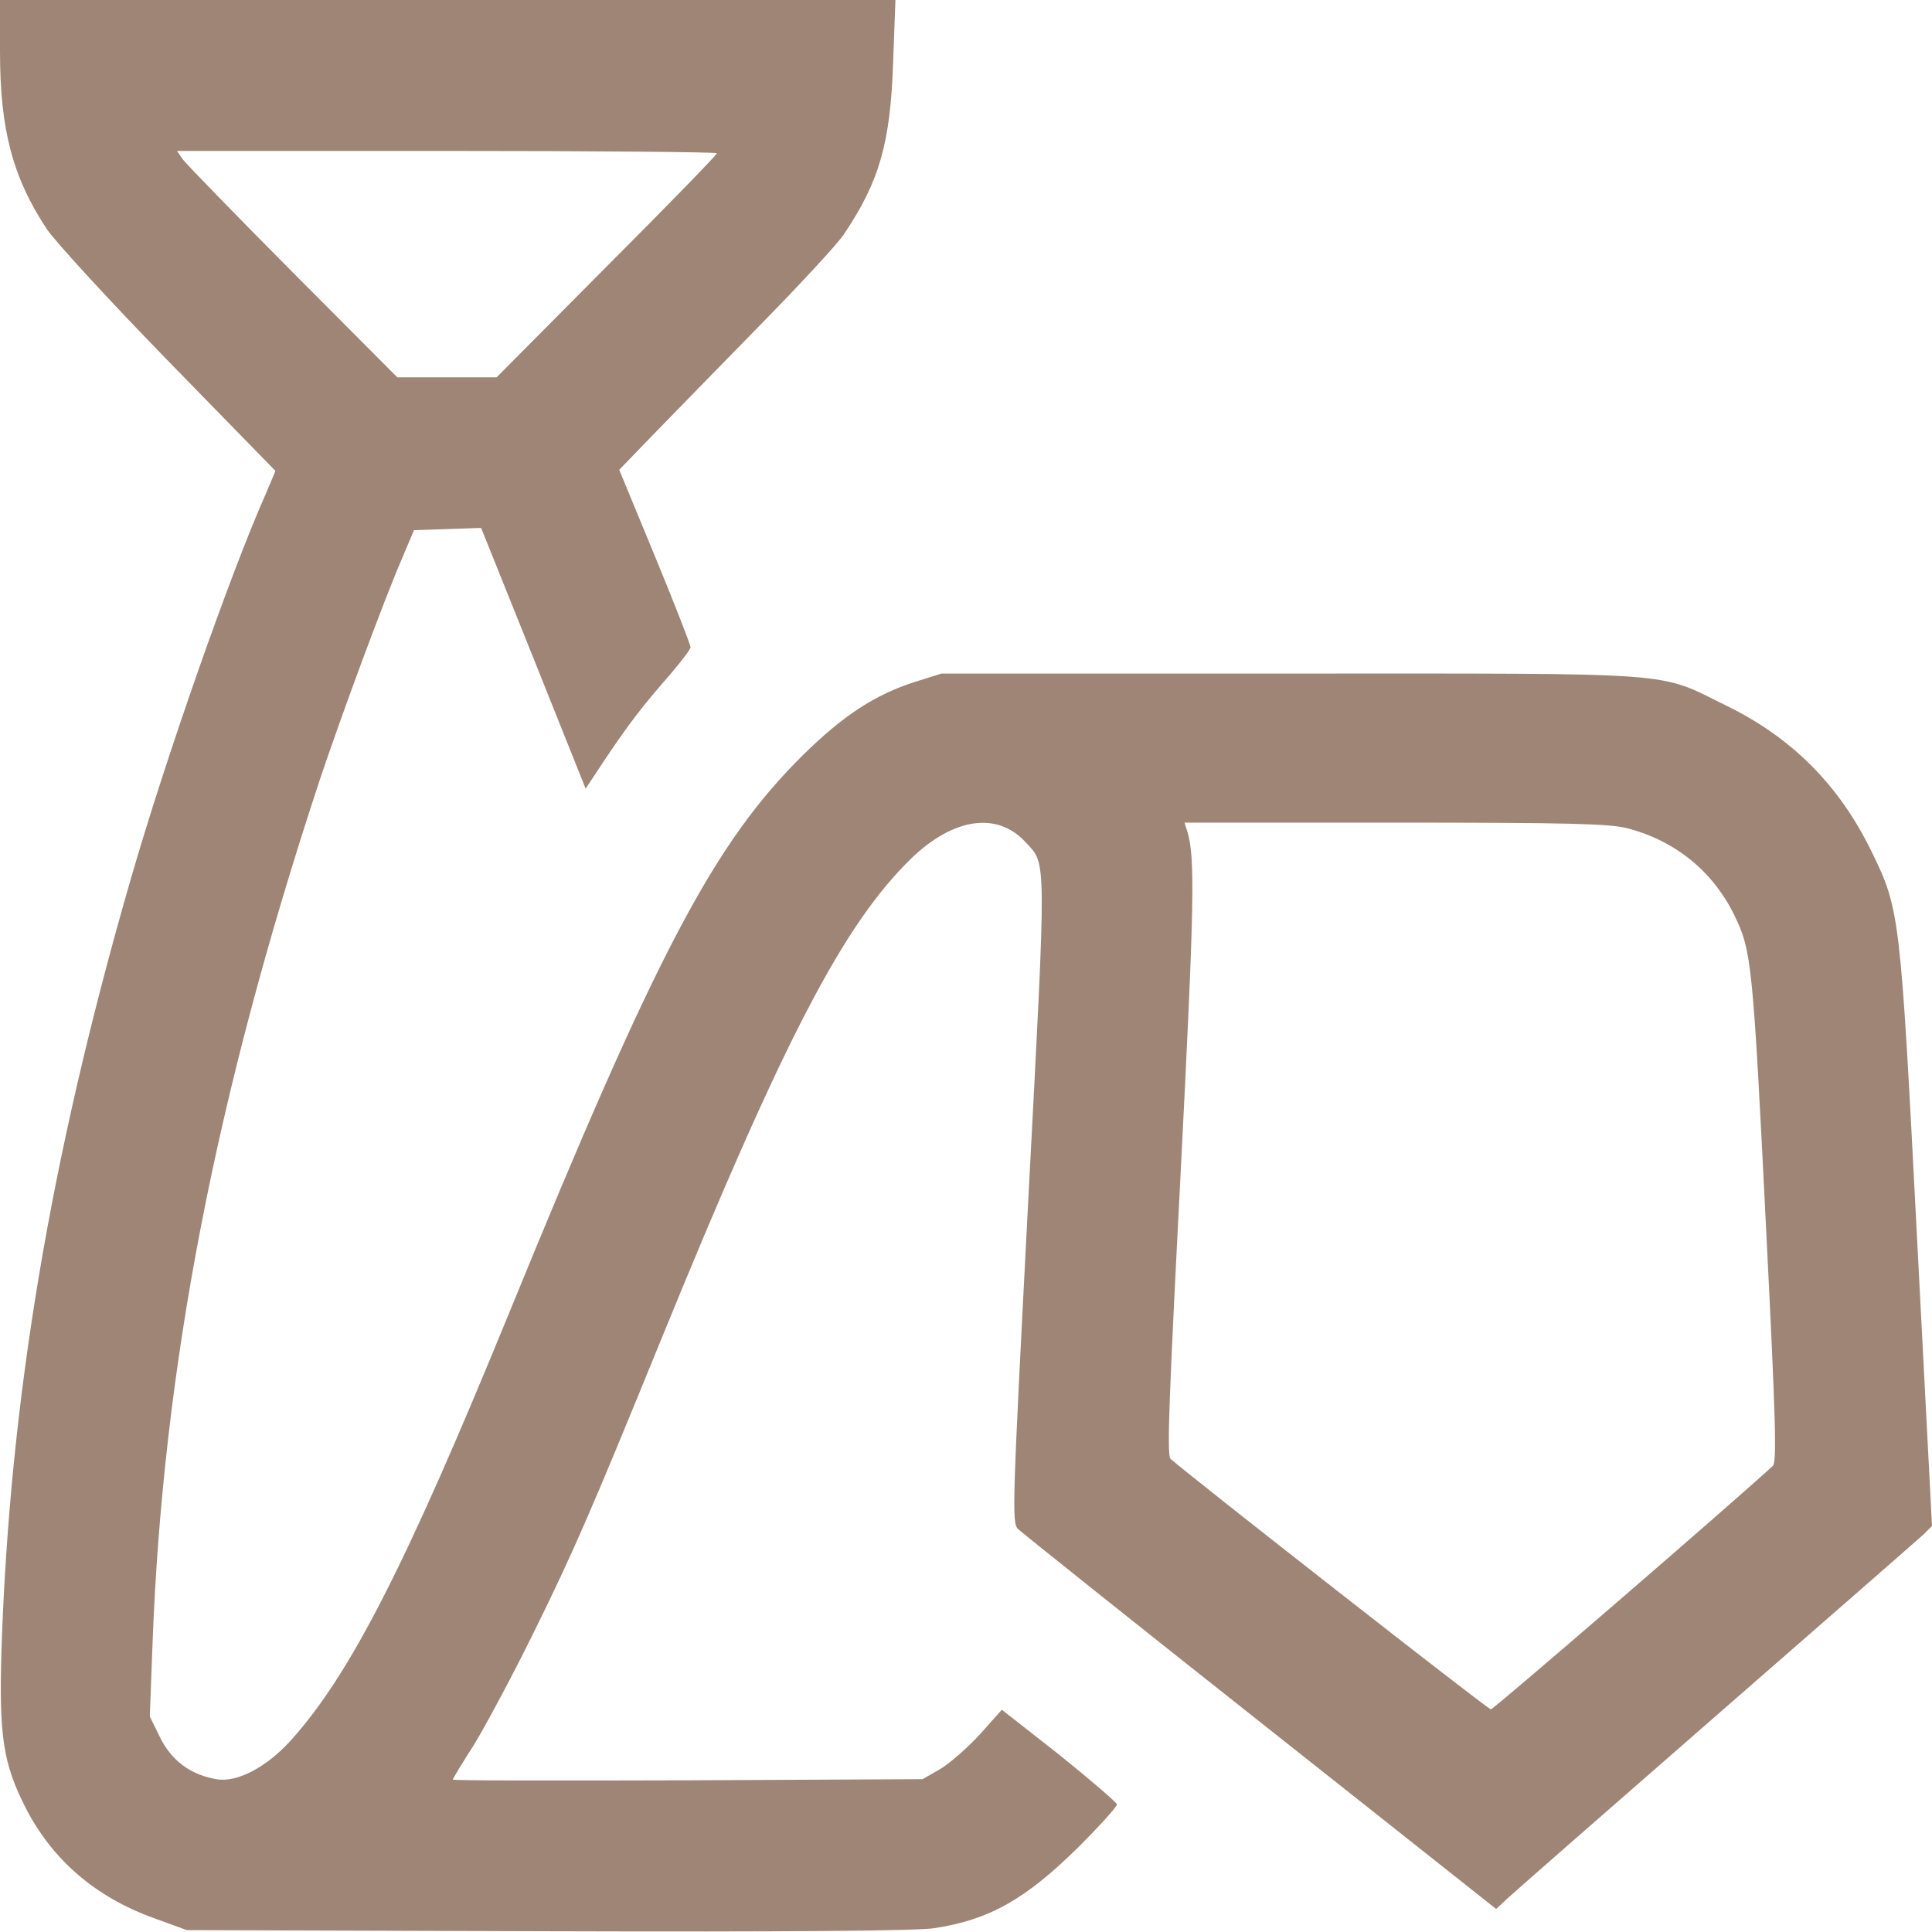
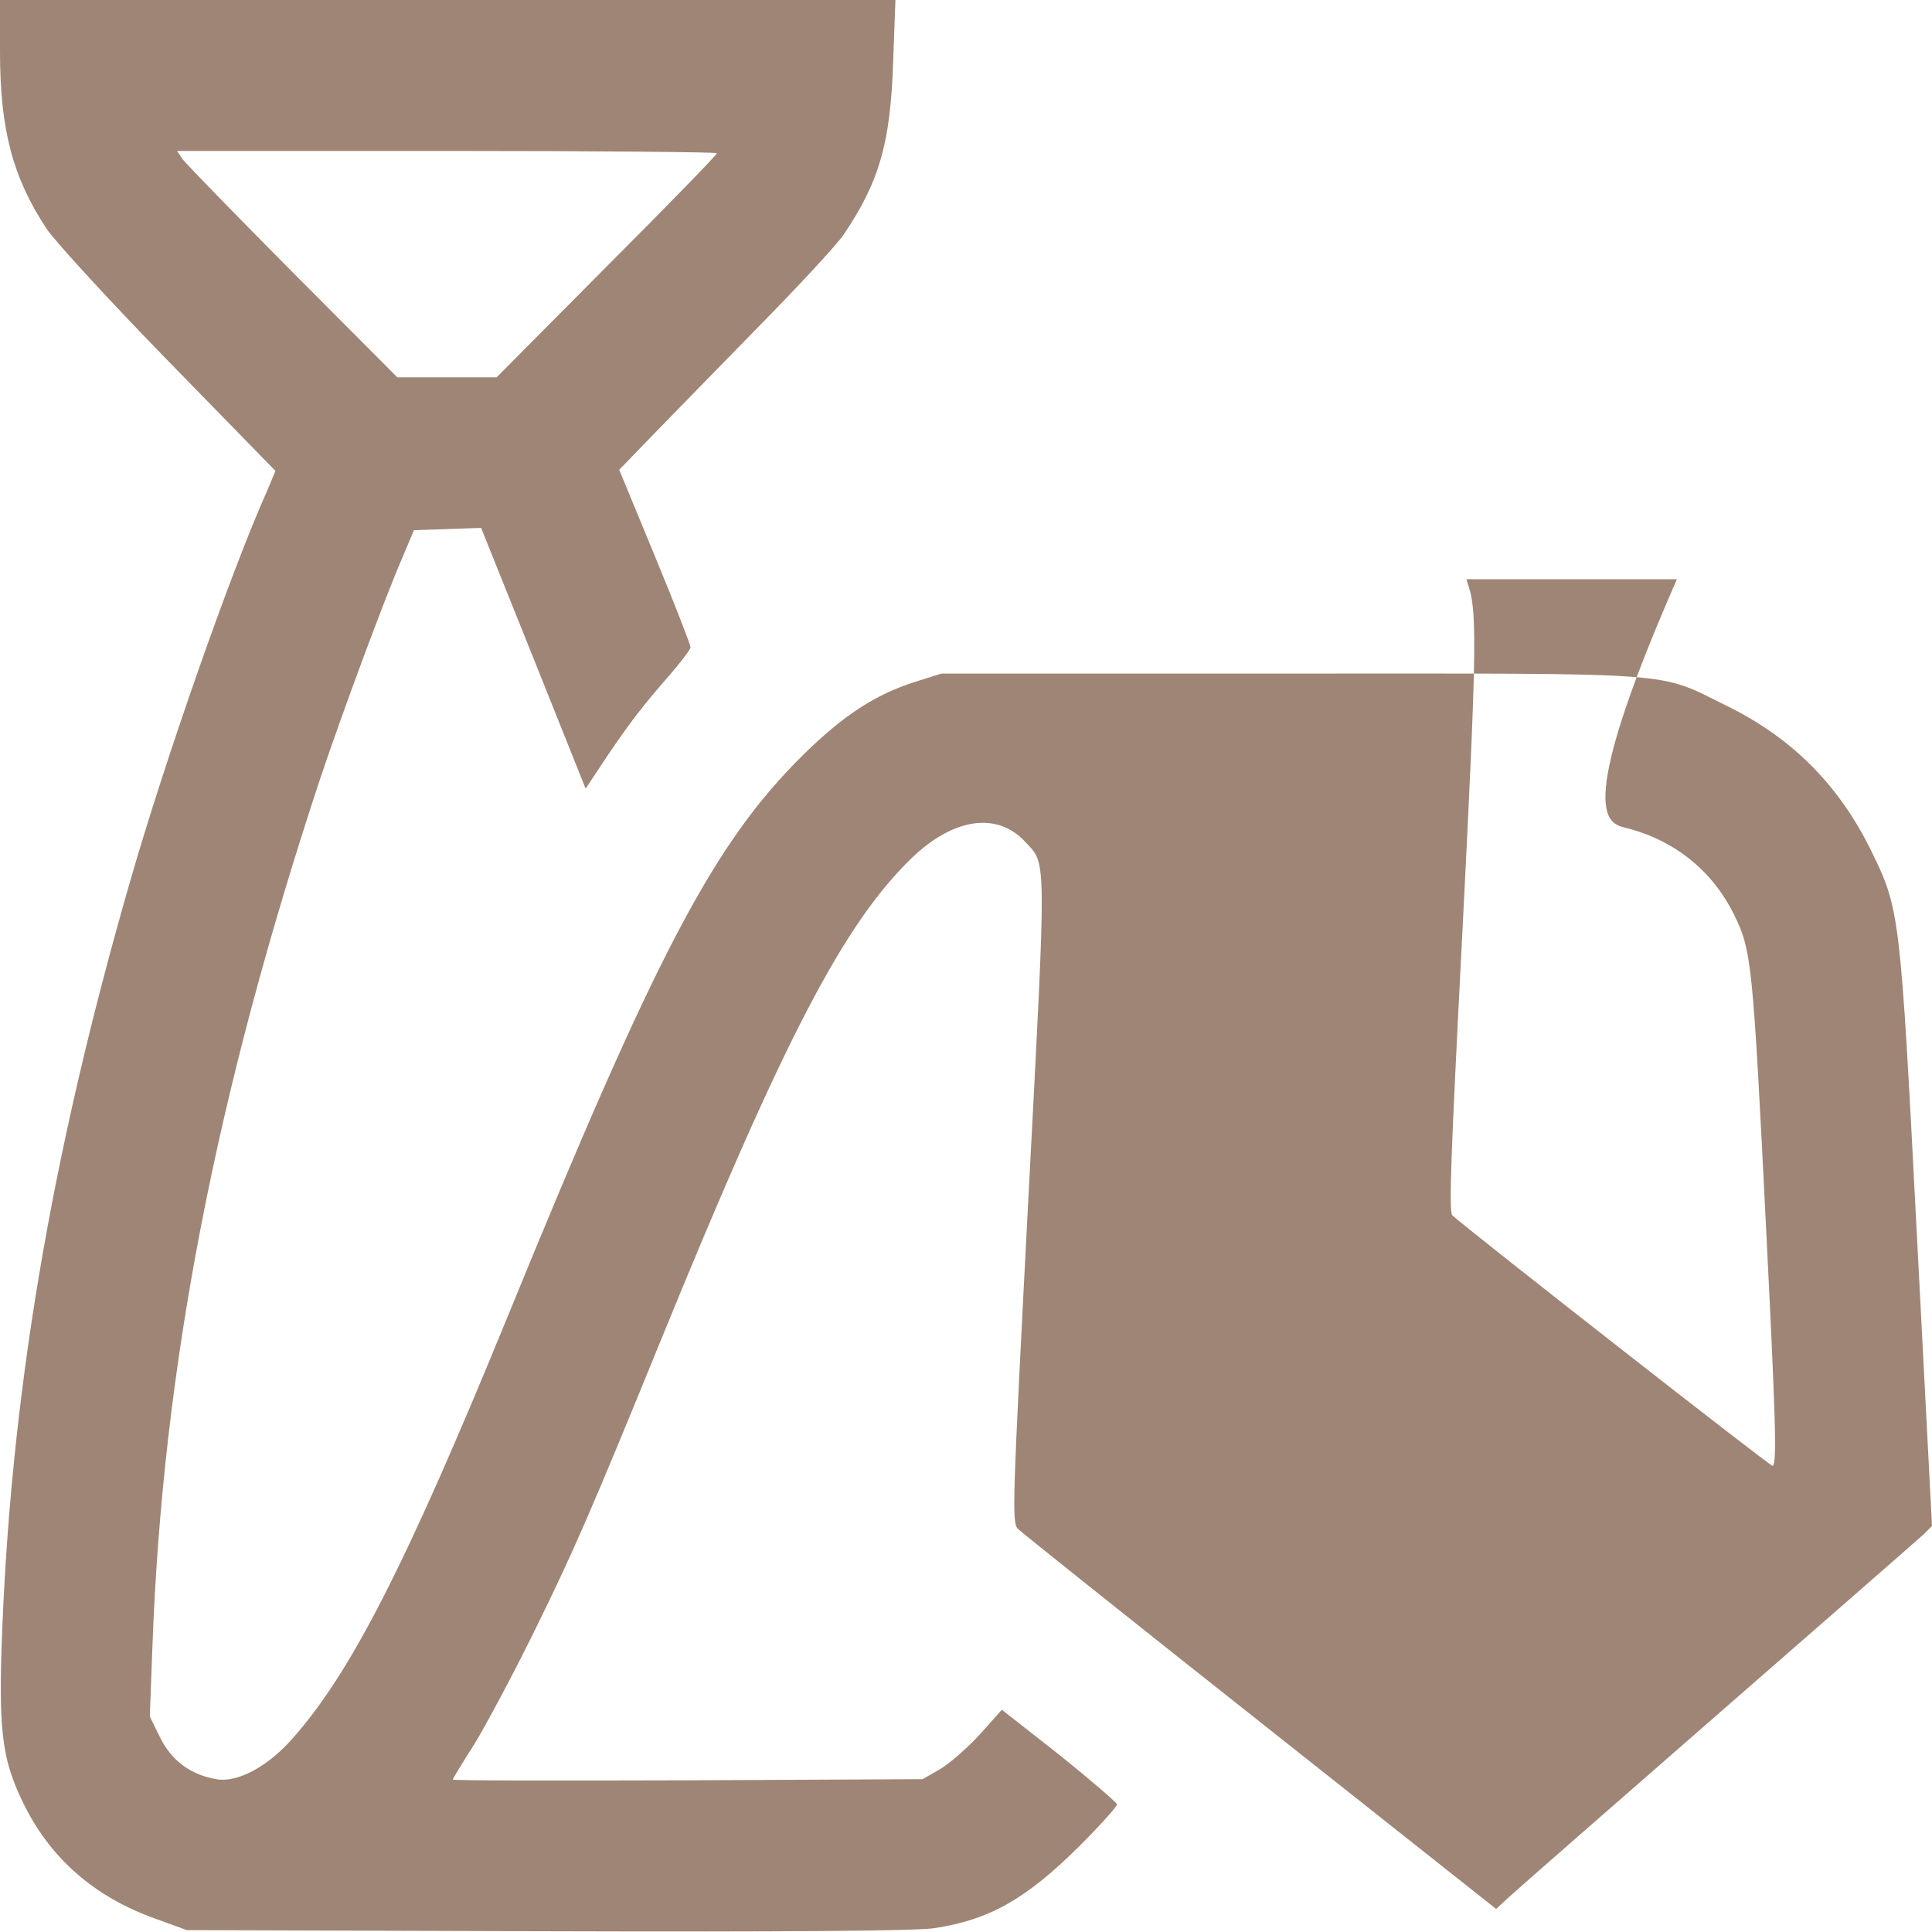
<svg xmlns="http://www.w3.org/2000/svg" version="1.1" id="Ebene_1" x="0px" y="0px" viewBox="0 0 512 512" style="enable-background:new 0 0 512 512;" xml:space="preserve">
  <style type="text/css">
	.st0{fill:#9F8575;}
</style>
  <g transform="translate(0,512) scale(0.1,-0.1)">
-     <path class="st0" d="M0,4983c0-207,34-334,124-470c23-34,168-192,324-352l282-289l-24-57c-95-213-268-707-361-1030   C133,2050,26,1410,4,750c-7-228,4-302,62-417C137,192,253,92,410,36l85-31l955-3c639-2,978,1,1025,8c147,22,243,77,383,215   c56,56,102,107,102,113c0,5-69,64-152,131l-153,120l-58-65c-32-35-80-77-105-92l-47-27l-622-3c-343-1-623-1-623,2c0,2,25,44,56,92   c30,49,102,183,159,299c105,213,151,319,335,770c328,804,486,1107,667,1282c111,106,226,122,300,42c57-62,57-18,8-950   c-42-810-44-855-27-871c9-9,298-240,642-512l625-495l30,28c16,15,266,234,555,486s535,467,548,479l22,22l-40,770   c-44,853-45,864-121,1019c-85,174-210,300-384,385c-186,91-106,85-1155,85h-925l-70-22c-106-34-189-88-296-193   c-237-234-389-523-782-1485C1076,973,929,684,771,508c-65-72-144-113-198-103c-69,12-119,50-149,111l-27,55l7,187   c27,736,167,1459,444,2297c56,167,167,468,217,584l32,76l89,3l89,3l139-346l138-345l55,83c62,92,95,135,171,222c28,33,52,64,52,70   s-42,114-94,240l-95,230l87,90c48,49,175,180,283,290s210,220,226,245c94,140,123,242,130,458l6,162H1186H0V4983z M1900,4714   c0-4-131-139-292-300l-292-294h-131h-132l-277,278c-152,153-283,288-292,300l-15,22h715C1578,4720,1900,4717,1900,4714z M4313,2925   c126-33,225-113,282-228c47-96,50-121,86-846c25-498,28-606,17-616c-119-109-740-645-747-645c-8,0-800,620-849,664   c-10,10-4,160,27,761c36,707,39,835,17,903l-7,22h558C4161,2940,4266,2937,4313,2925z" />
+     <path class="st0" d="M0,4983c0-207,34-334,124-470c23-34,168-192,324-352l282-289l-24-57c-95-213-268-707-361-1030   C133,2050,26,1410,4,750c-7-228,4-302,62-417C137,192,253,92,410,36l85-31l955-3c639-2,978,1,1025,8c147,22,243,77,383,215   c56,56,102,107,102,113c0,5-69,64-152,131l-153,120l-58-65c-32-35-80-77-105-92l-47-27l-622-3c-343-1-623-1-623,2c0,2,25,44,56,92   c30,49,102,183,159,299c105,213,151,319,335,770c328,804,486,1107,667,1282c111,106,226,122,300,42c57-62,57-18,8-950   c-42-810-44-855-27-871c9-9,298-240,642-512l625-495l30,28c16,15,266,234,555,486s535,467,548,479l22,22l-40,770   c-44,853-45,864-121,1019c-85,174-210,300-384,385c-186,91-106,85-1155,85h-925l-70-22c-106-34-189-88-296-193   c-237-234-389-523-782-1485C1076,973,929,684,771,508c-65-72-144-113-198-103c-69,12-119,50-149,111l-27,55l7,187   c27,736,167,1459,444,2297c56,167,167,468,217,584l32,76l89,3l89,3l139-346l138-345l55,83c62,92,95,135,171,222c28,33,52,64,52,70   s-42,114-94,240l-95,230l87,90c48,49,175,180,283,290s210,220,226,245c94,140,123,242,130,458l6,162H1186H0V4983z M1900,4714   c0-4-131-139-292-300l-292-294h-131h-132l-277,278c-152,153-283,288-292,300l-15,22h715C1578,4720,1900,4717,1900,4714z M4313,2925   c126-33,225-113,282-228c47-96,50-121,86-846c25-498,28-606,17-616c-8,0-800,620-849,664   c-10,10-4,160,27,761c36,707,39,835,17,903l-7,22h558C4161,2940,4266,2937,4313,2925z" />
  </g>
</svg>